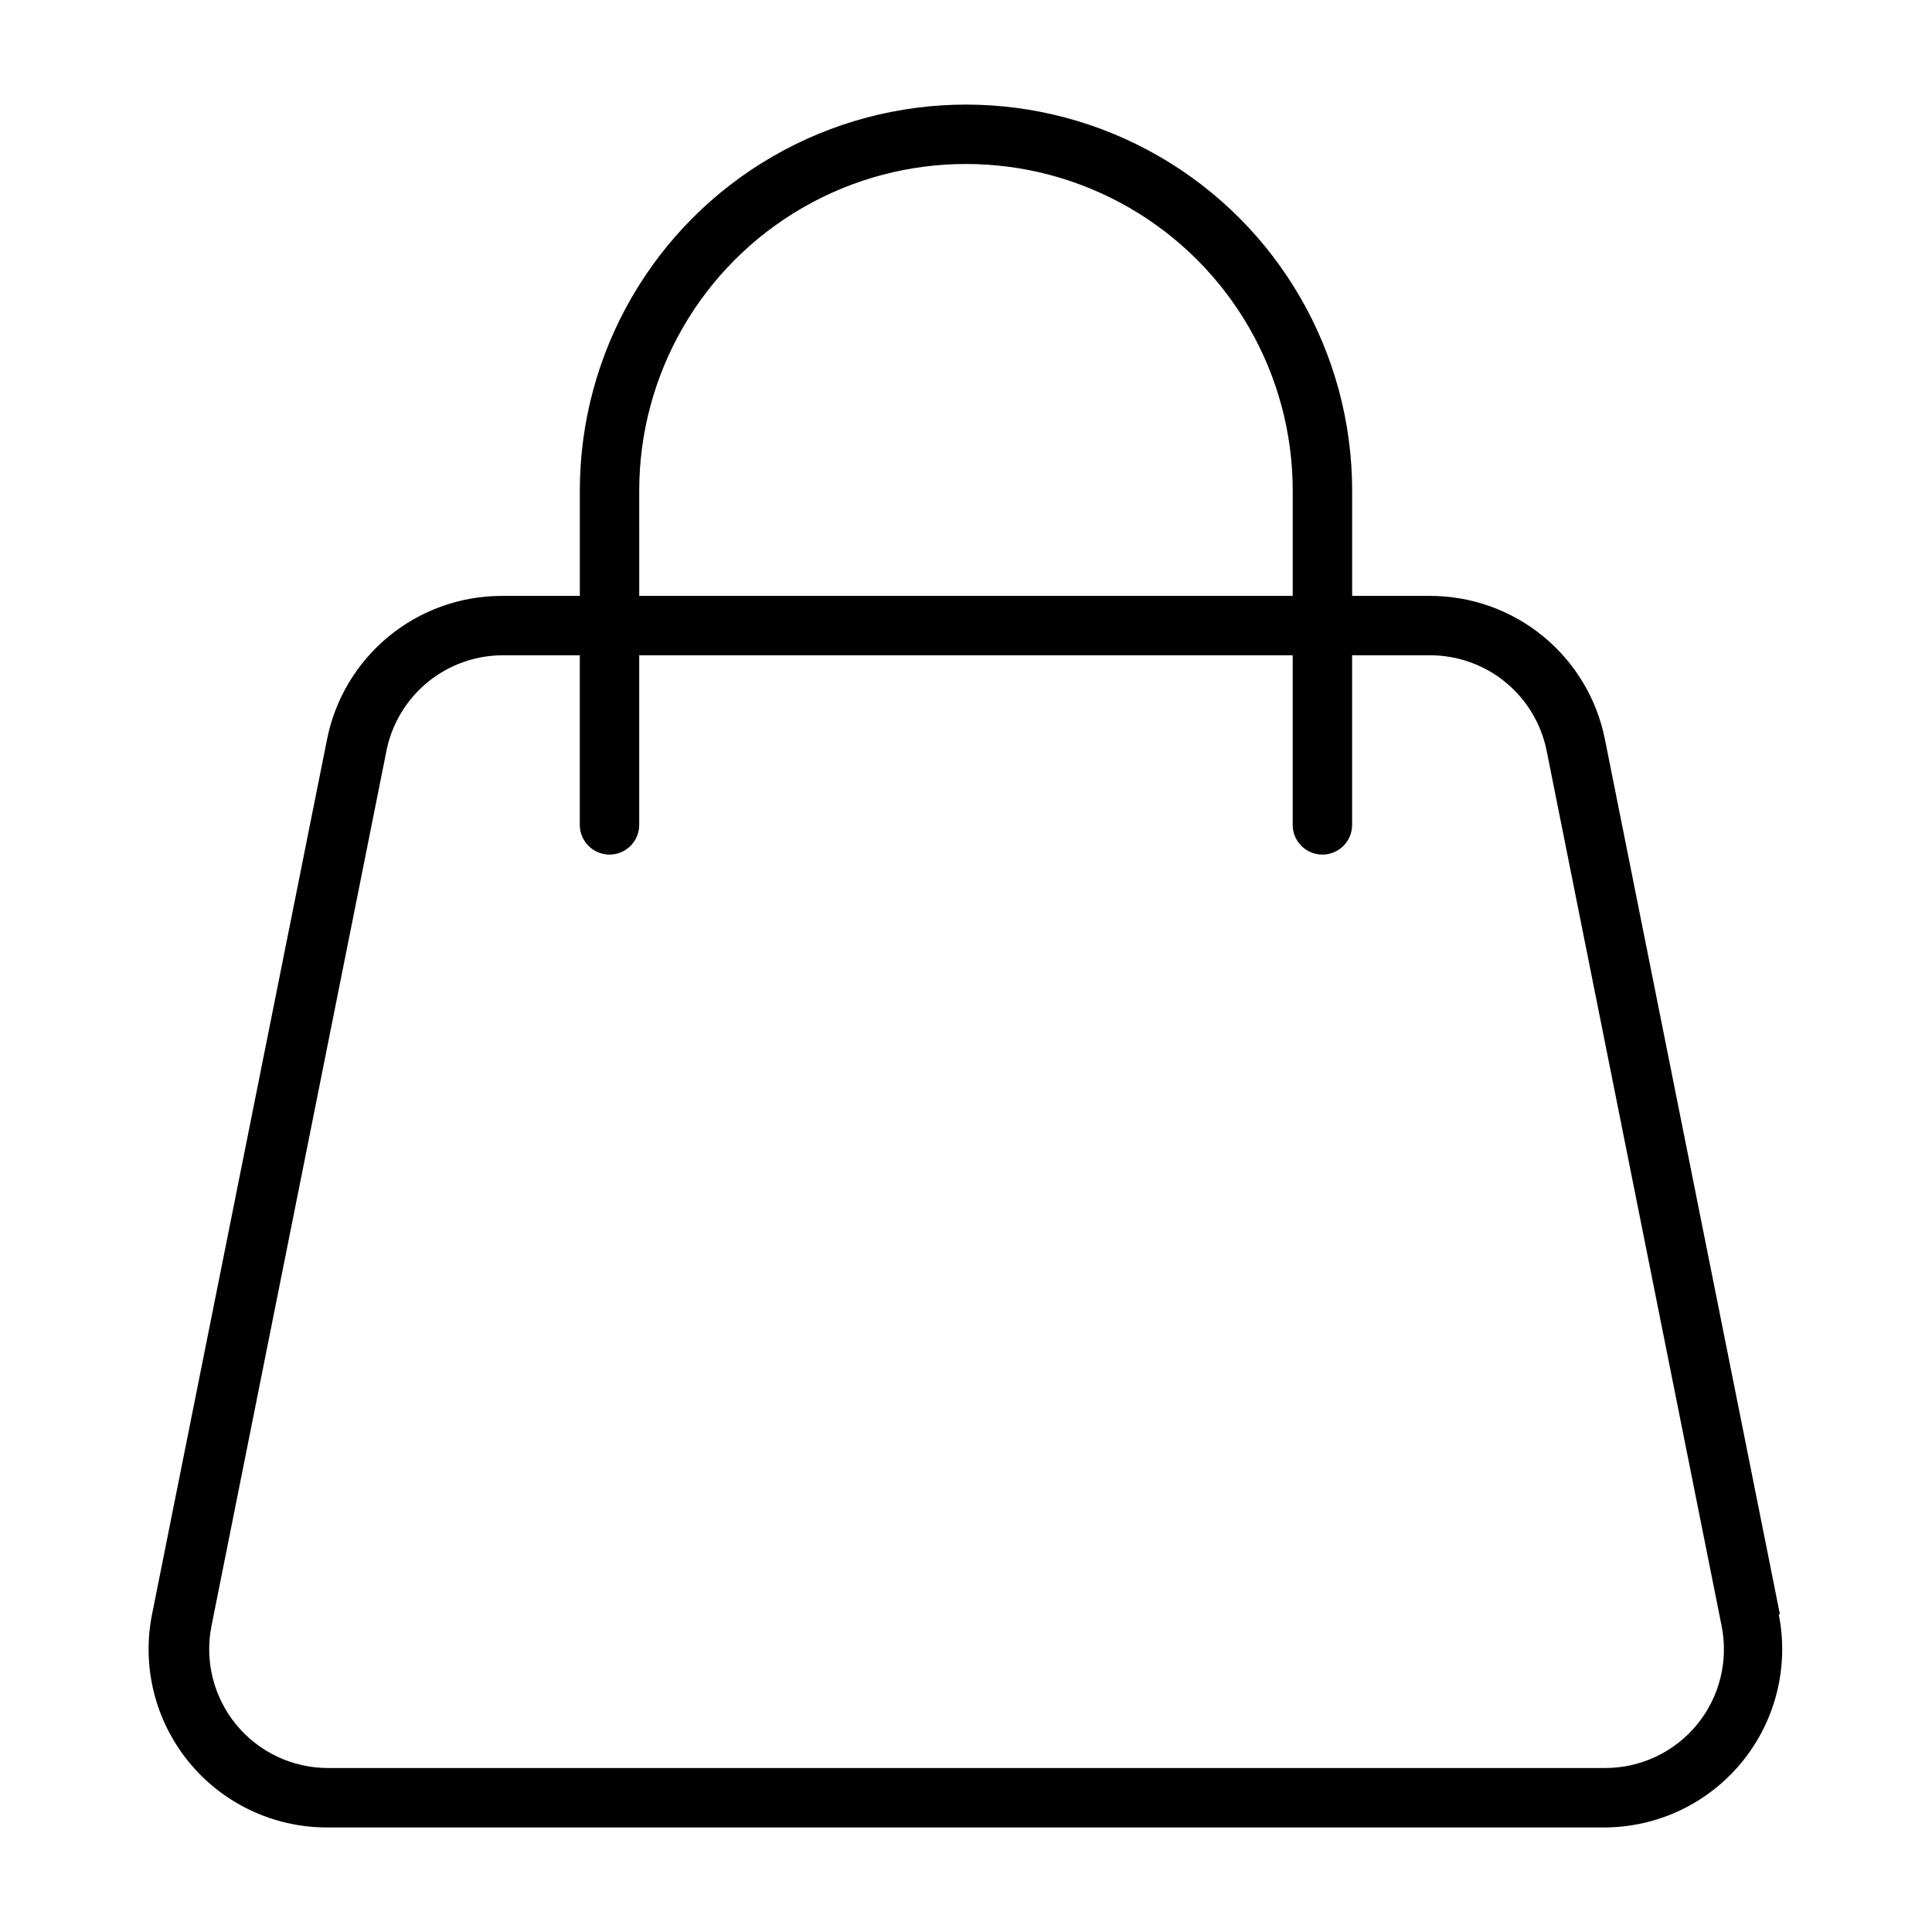
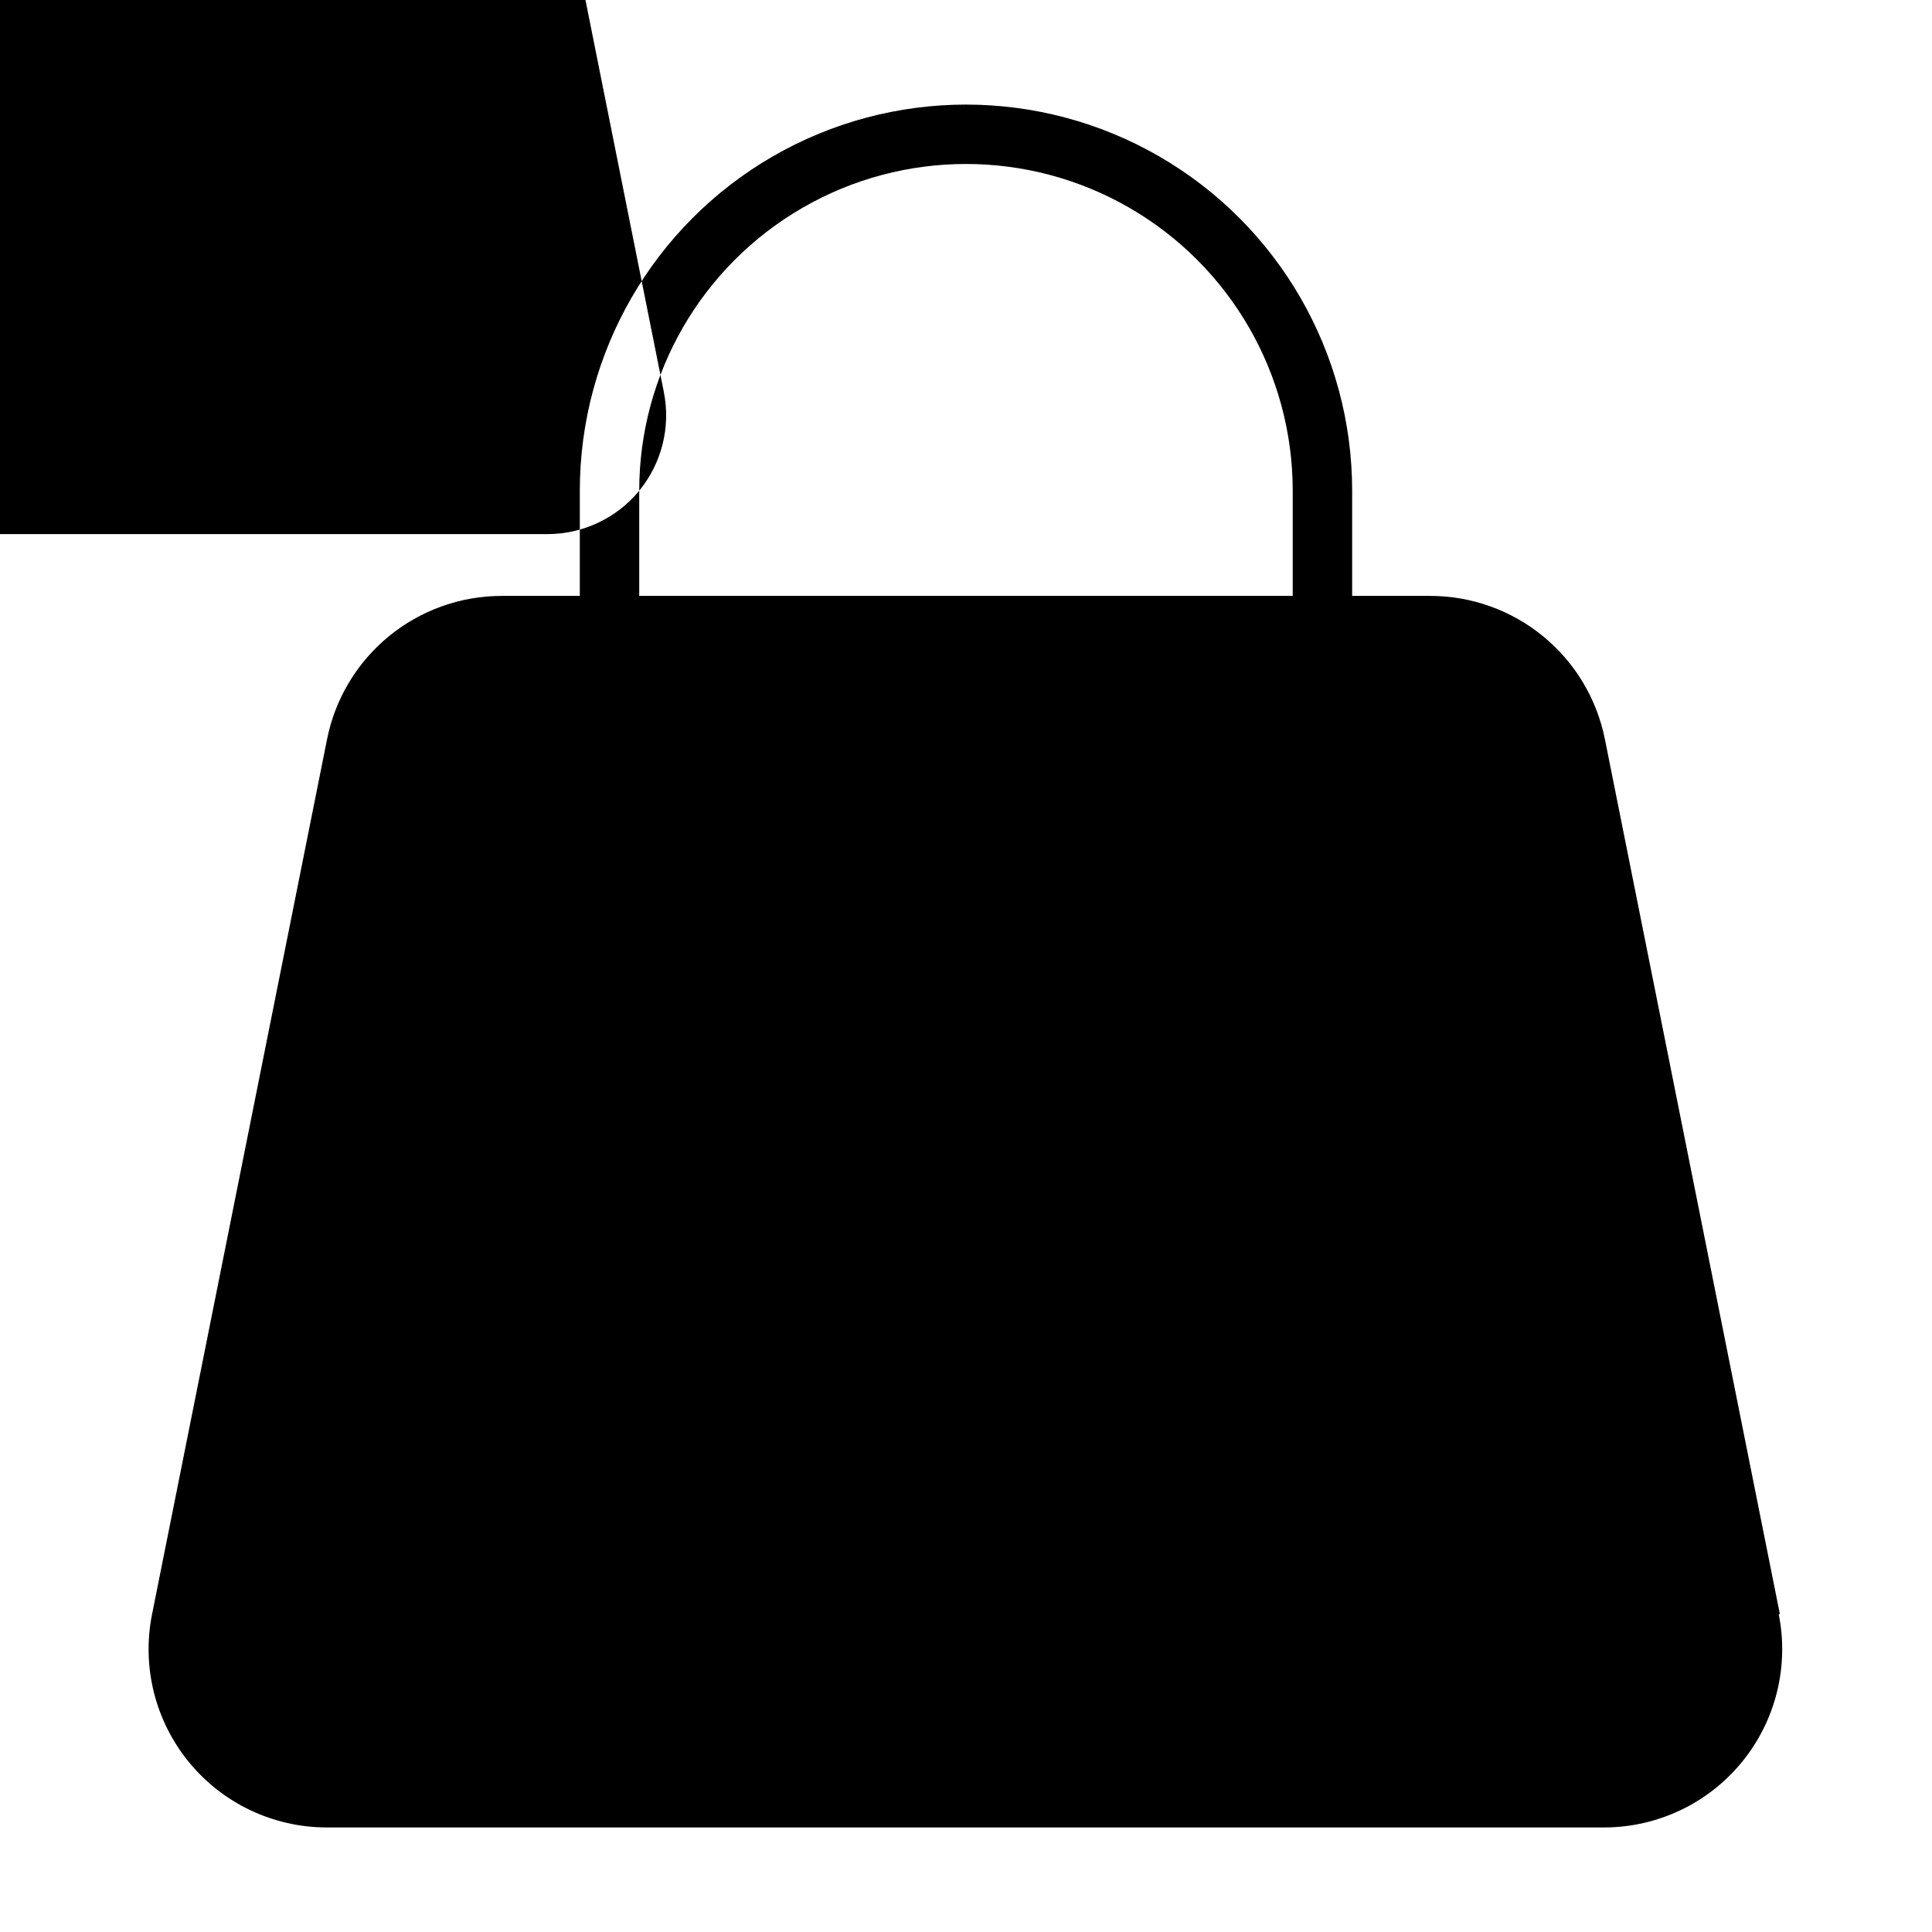
<svg xmlns="http://www.w3.org/2000/svg" fill="#000000" width="800px" height="800px" version="1.1" viewBox="144 144 512 512">
-   <path d="m615.69 571.77-46.367-231.83c-2.129-10.711-7.906-20.352-16.344-27.285-8.441-6.934-19.02-10.727-29.941-10.734h-20.703v-27.867c0-36.562-19.508-70.348-51.168-88.625-31.664-18.281-70.676-18.281-102.34 0-31.664 18.277-51.168 52.062-51.168 88.625v27.867h-20.707c-10.918 0.008-21.5 3.801-29.941 10.734-8.438 6.934-14.215 16.574-16.344 27.285l-46.367 231.83c-2.781 13.875 0.801 28.266 9.77 39.215 8.965 10.949 22.367 17.301 36.52 17.309h338.5c14.152-0.008 27.555-6.359 36.52-17.309s12.551-25.34 9.77-39.215zm-302.29-297.72c0-30.938 16.504-59.523 43.297-74.992 26.789-15.469 59.801-15.469 86.59 0 26.793 15.469 43.297 44.055 43.297 74.992v27.867h-173.18zm280.32 327c-5.984 7.277-14.906 11.492-24.324 11.492h-338.5c-9.422-0.008-18.348-4.234-24.32-11.52-5.977-7.289-8.375-16.867-6.535-26.109l46.367-231.91h-0.004c1.422-7.141 5.273-13.57 10.898-18.191s12.68-7.148 19.961-7.156h20.391v44.949c0 4.348 3.523 7.871 7.871 7.871s7.871-3.523 7.871-7.871v-44.949h173.18v44.949c0 4.348 3.523 7.871 7.871 7.871 4.348 0 7.875-3.523 7.875-7.871v-44.949h20.703c7.281 0.008 14.336 2.535 19.961 7.156s9.477 11.051 10.898 18.191l46.367 231.91h-0.004c1.848 9.25-0.551 18.844-6.531 26.137z" />
+   <path d="m615.69 571.77-46.367-231.83c-2.129-10.711-7.906-20.352-16.344-27.285-8.441-6.934-19.02-10.727-29.941-10.734h-20.703v-27.867c0-36.562-19.508-70.348-51.168-88.625-31.664-18.281-70.676-18.281-102.34 0-31.664 18.277-51.168 52.062-51.168 88.625v27.867h-20.707c-10.918 0.008-21.5 3.801-29.941 10.734-8.438 6.934-14.215 16.574-16.344 27.285l-46.367 231.83c-2.781 13.875 0.801 28.266 9.77 39.215 8.965 10.949 22.367 17.301 36.52 17.309h338.5c14.152-0.008 27.555-6.359 36.52-17.309s12.551-25.34 9.77-39.215zm-302.29-297.72c0-30.938 16.504-59.523 43.297-74.992 26.789-15.469 59.801-15.469 86.59 0 26.793 15.469 43.297 44.055 43.297 74.992v27.867h-173.18zc-5.984 7.277-14.906 11.492-24.324 11.492h-338.5c-9.422-0.008-18.348-4.234-24.32-11.52-5.977-7.289-8.375-16.867-6.535-26.109l46.367-231.91h-0.004c1.422-7.141 5.273-13.57 10.898-18.191s12.68-7.148 19.961-7.156h20.391v44.949c0 4.348 3.523 7.871 7.871 7.871s7.871-3.523 7.871-7.871v-44.949h173.18v44.949c0 4.348 3.523 7.871 7.871 7.871 4.348 0 7.875-3.523 7.875-7.871v-44.949h20.703c7.281 0.008 14.336 2.535 19.961 7.156s9.477 11.051 10.898 18.191l46.367 231.91h-0.004c1.848 9.25-0.551 18.844-6.531 26.137z" />
</svg>